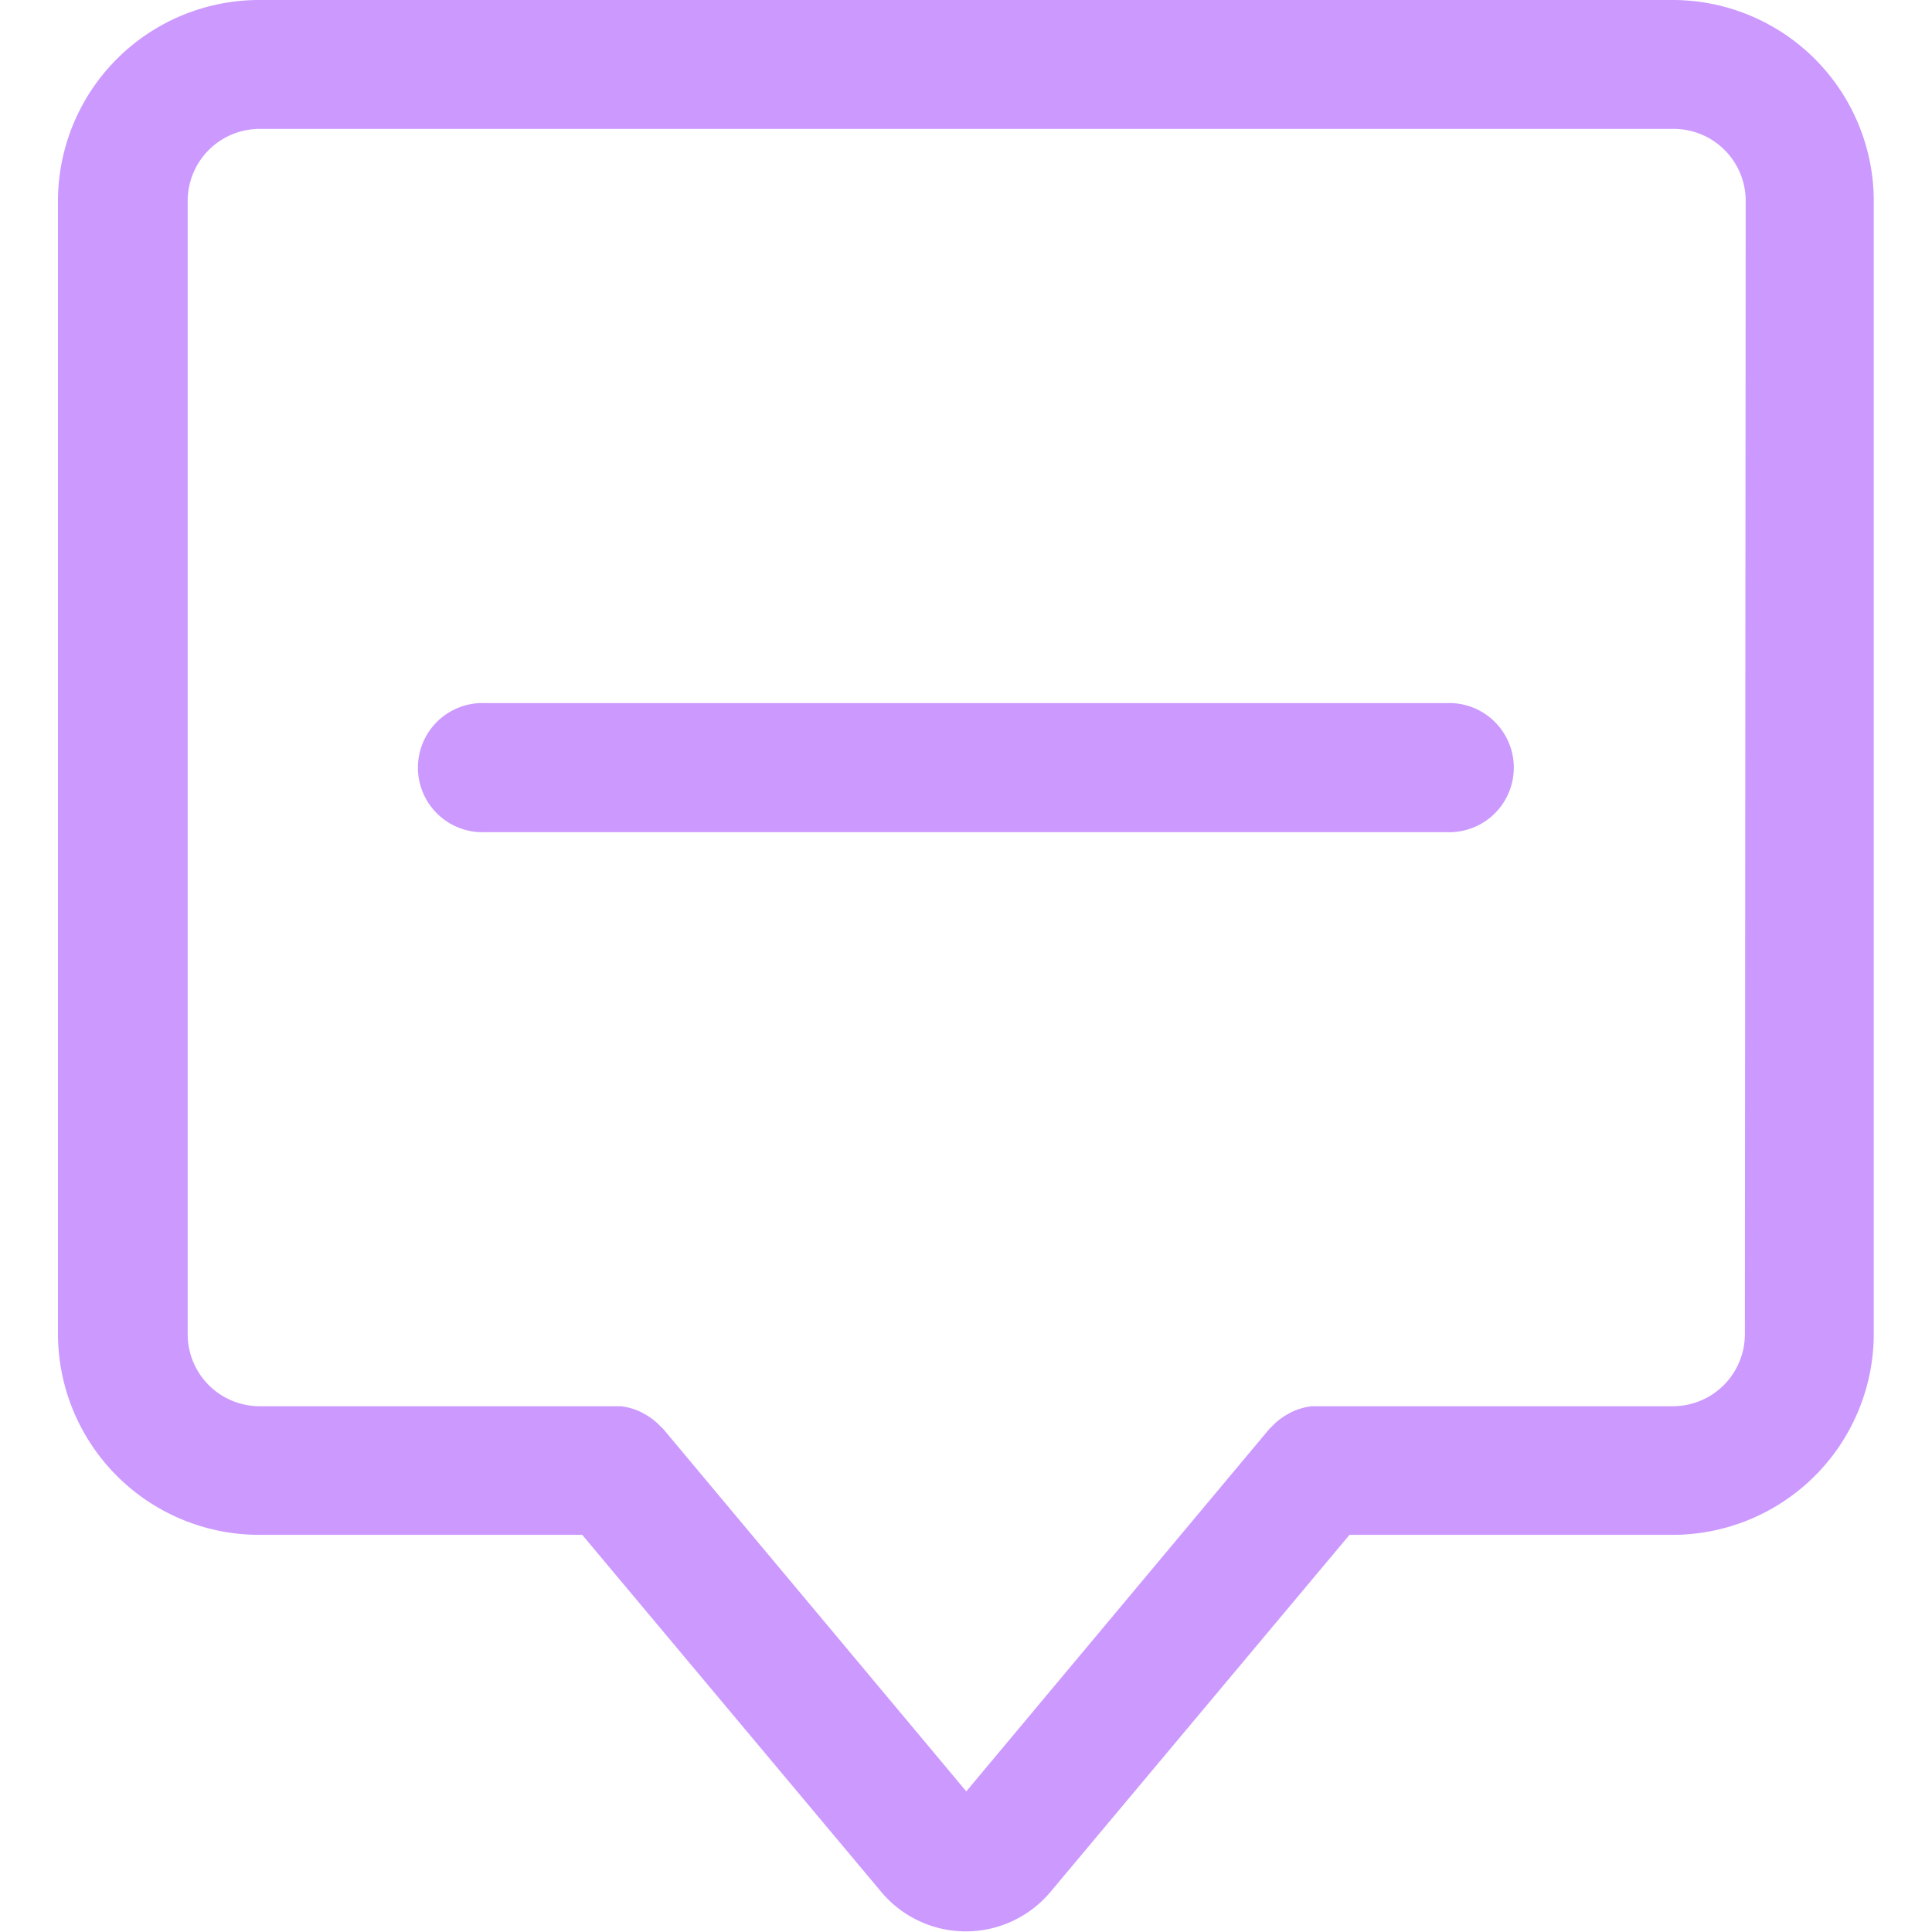
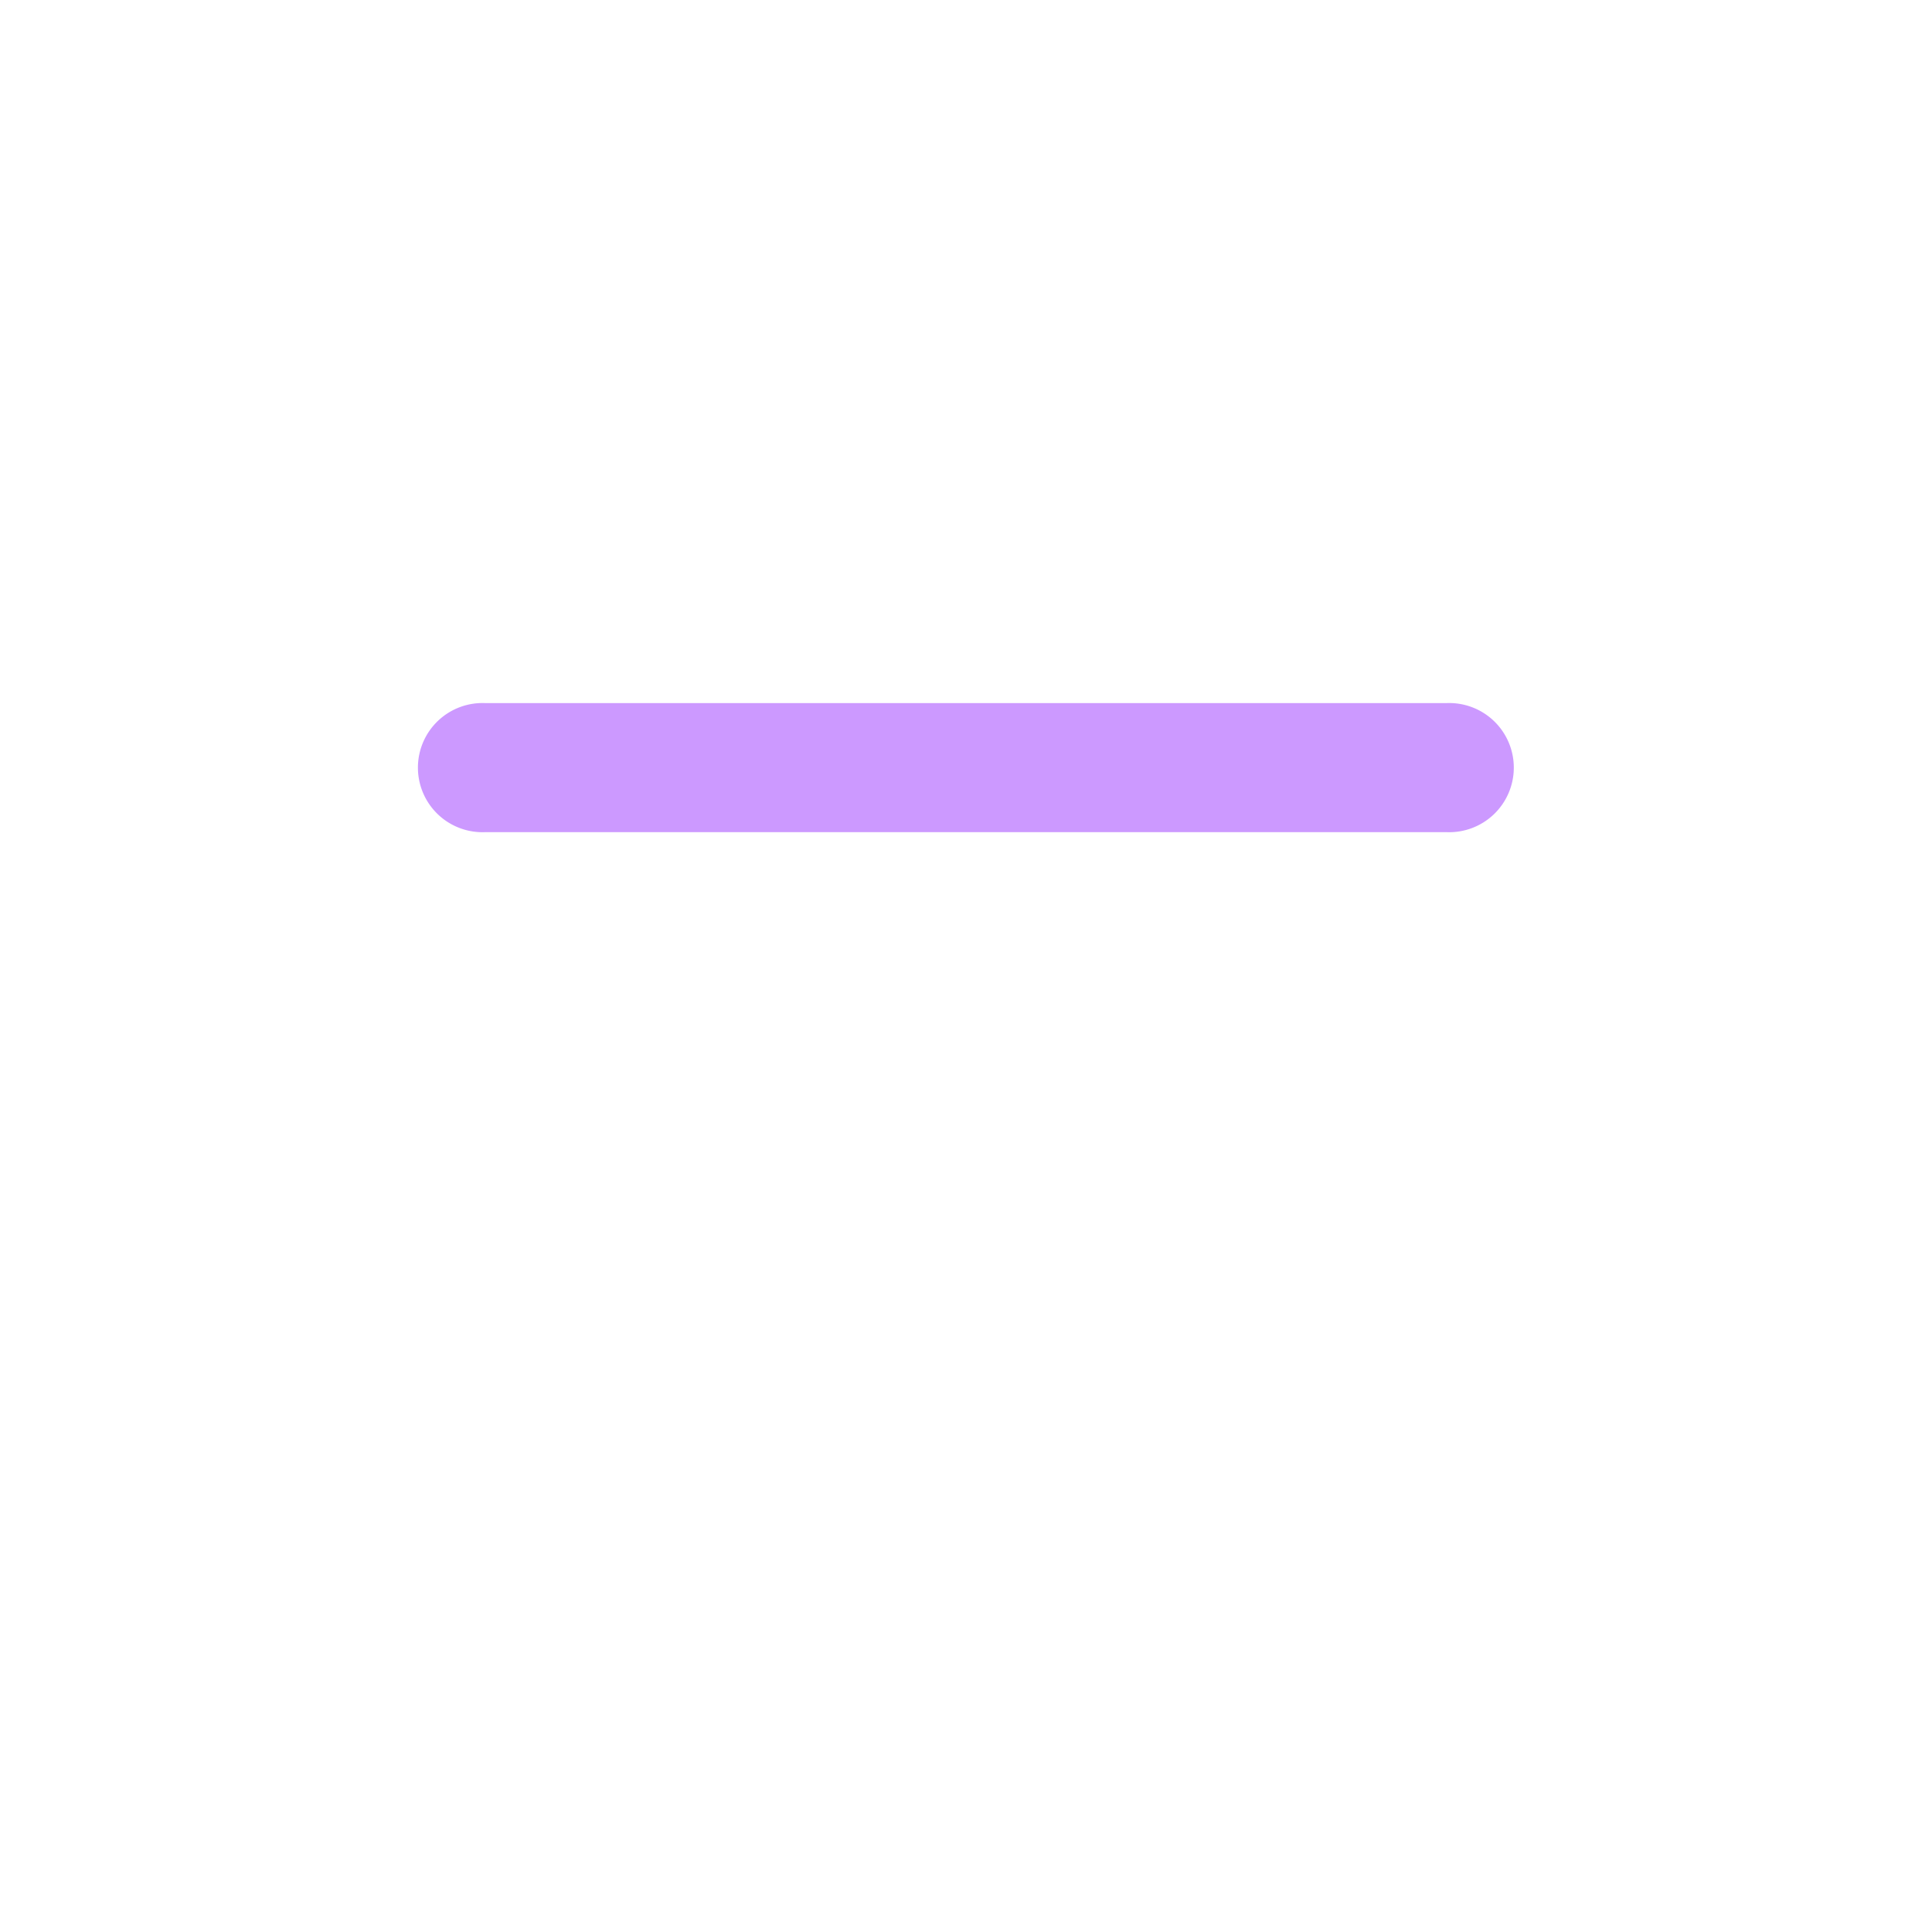
<svg xmlns="http://www.w3.org/2000/svg" t="1736474080825" class="icon" viewBox="0 0 1024 1024" version="1.1" p-id="15048" width="128" height="128">
  <path d="M766.537 372.663H257.317a34.231 34.231 0 1 0 0 68.389h509.221a34.231 34.231 0 1 0 0-68.389z" fill="#cc99ff" p-id="15049" />
-   <path d="M886.638 0H137.216A106.642 106.642 0 0 0 30.72 106.496v600.503a106.642 106.642 0 0 0 106.496 106.496h171.374l158.647 189.44a58.514 58.514 0 0 0 89.381 0l158.647-189.44h171.374a106.642 106.642 0 0 0 106.496-106.496v-600.503A106.642 106.642 0 0 0 886.638 0z m38.181 707.145a38.181 38.181 0 0 1-38.181 38.181H695.296a33.719 33.719 0 0 0-10.971 3.218l-1.317 0.731a33.719 33.719 0 0 0-9.362 7.314l-0.585 0.439-160.914 192.439-160.914-192.439-0.585-0.439a34.158 34.158 0 0 0-9.362-7.314l-1.317-0.731a32.914 32.914 0 0 0-11.045-3.218H137.655a38.181 38.181 0 0 1-38.181-38.181V106.496a38.181 38.181 0 0 1 38.181-38.181h749.422a38.181 38.181 0 0 1 38.181 38.181z" fill="#cc99ff" p-id="15050" />
</svg>